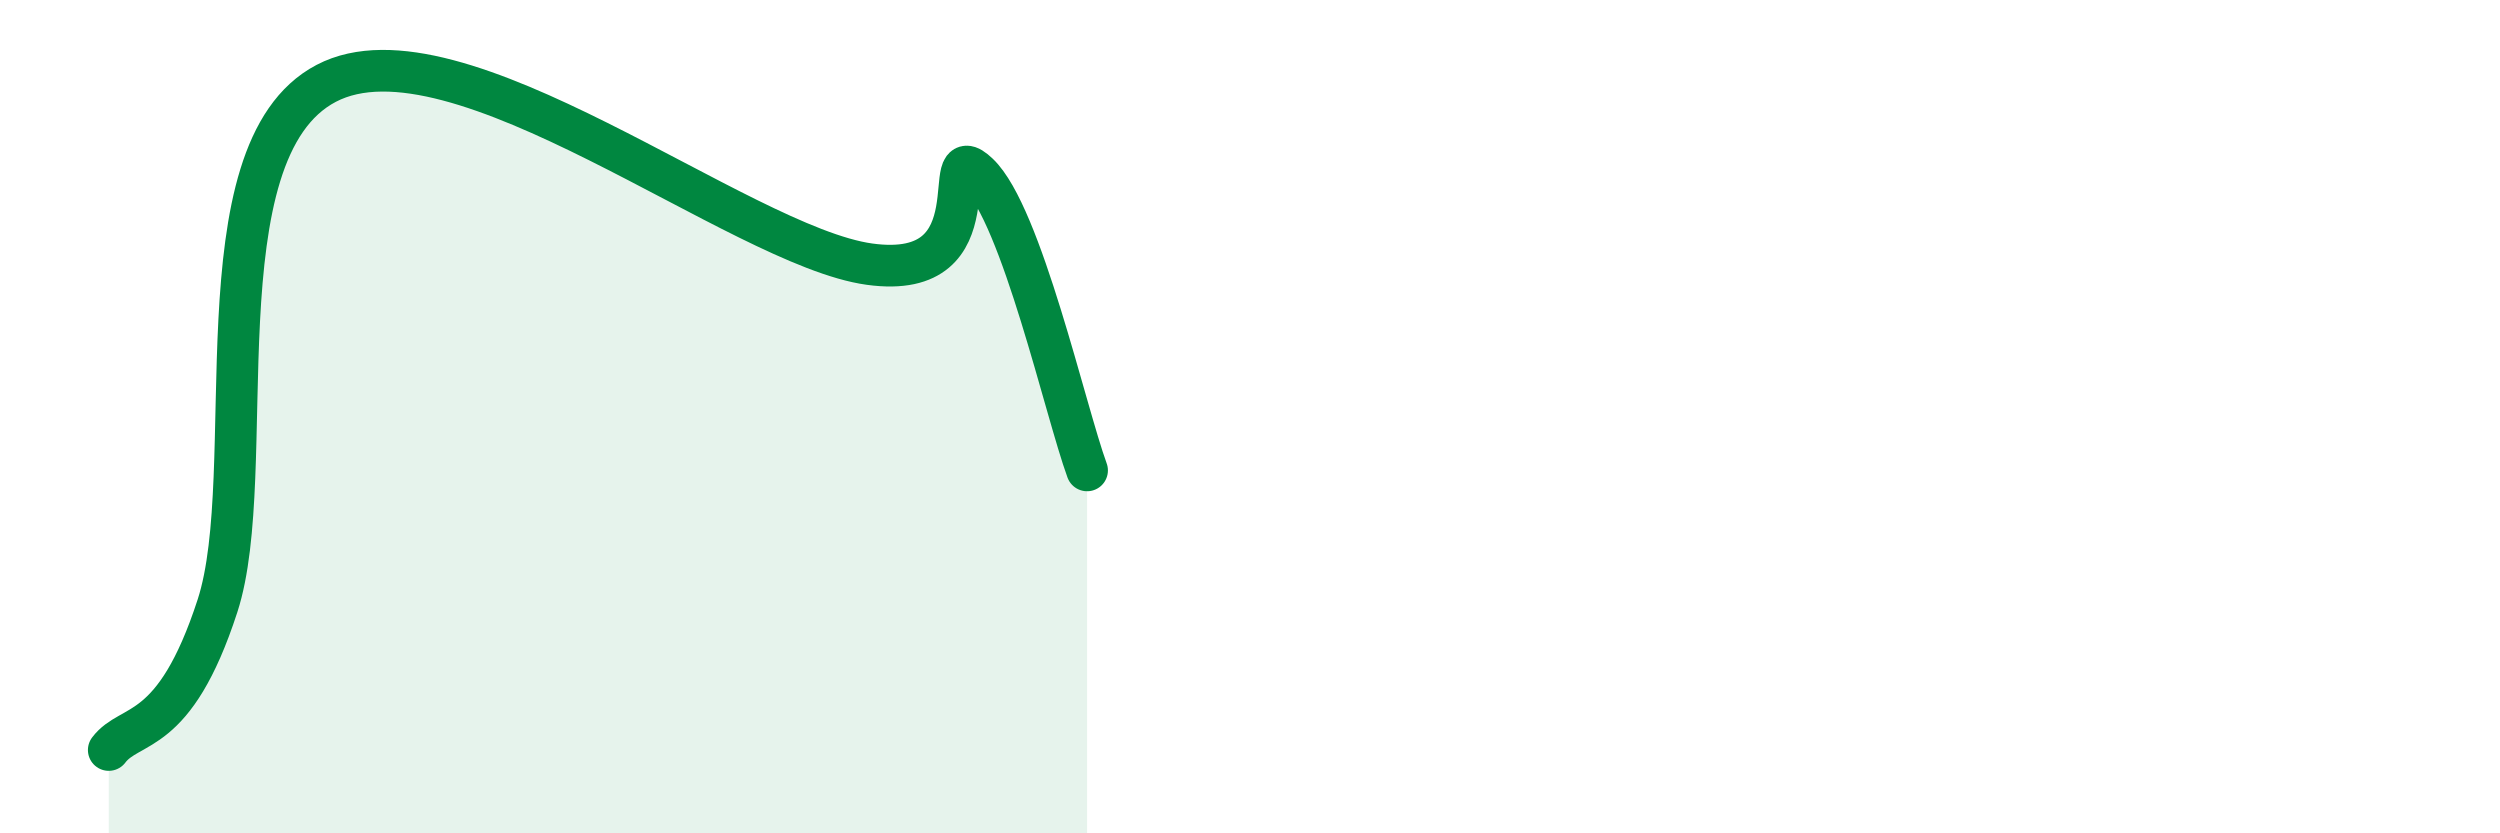
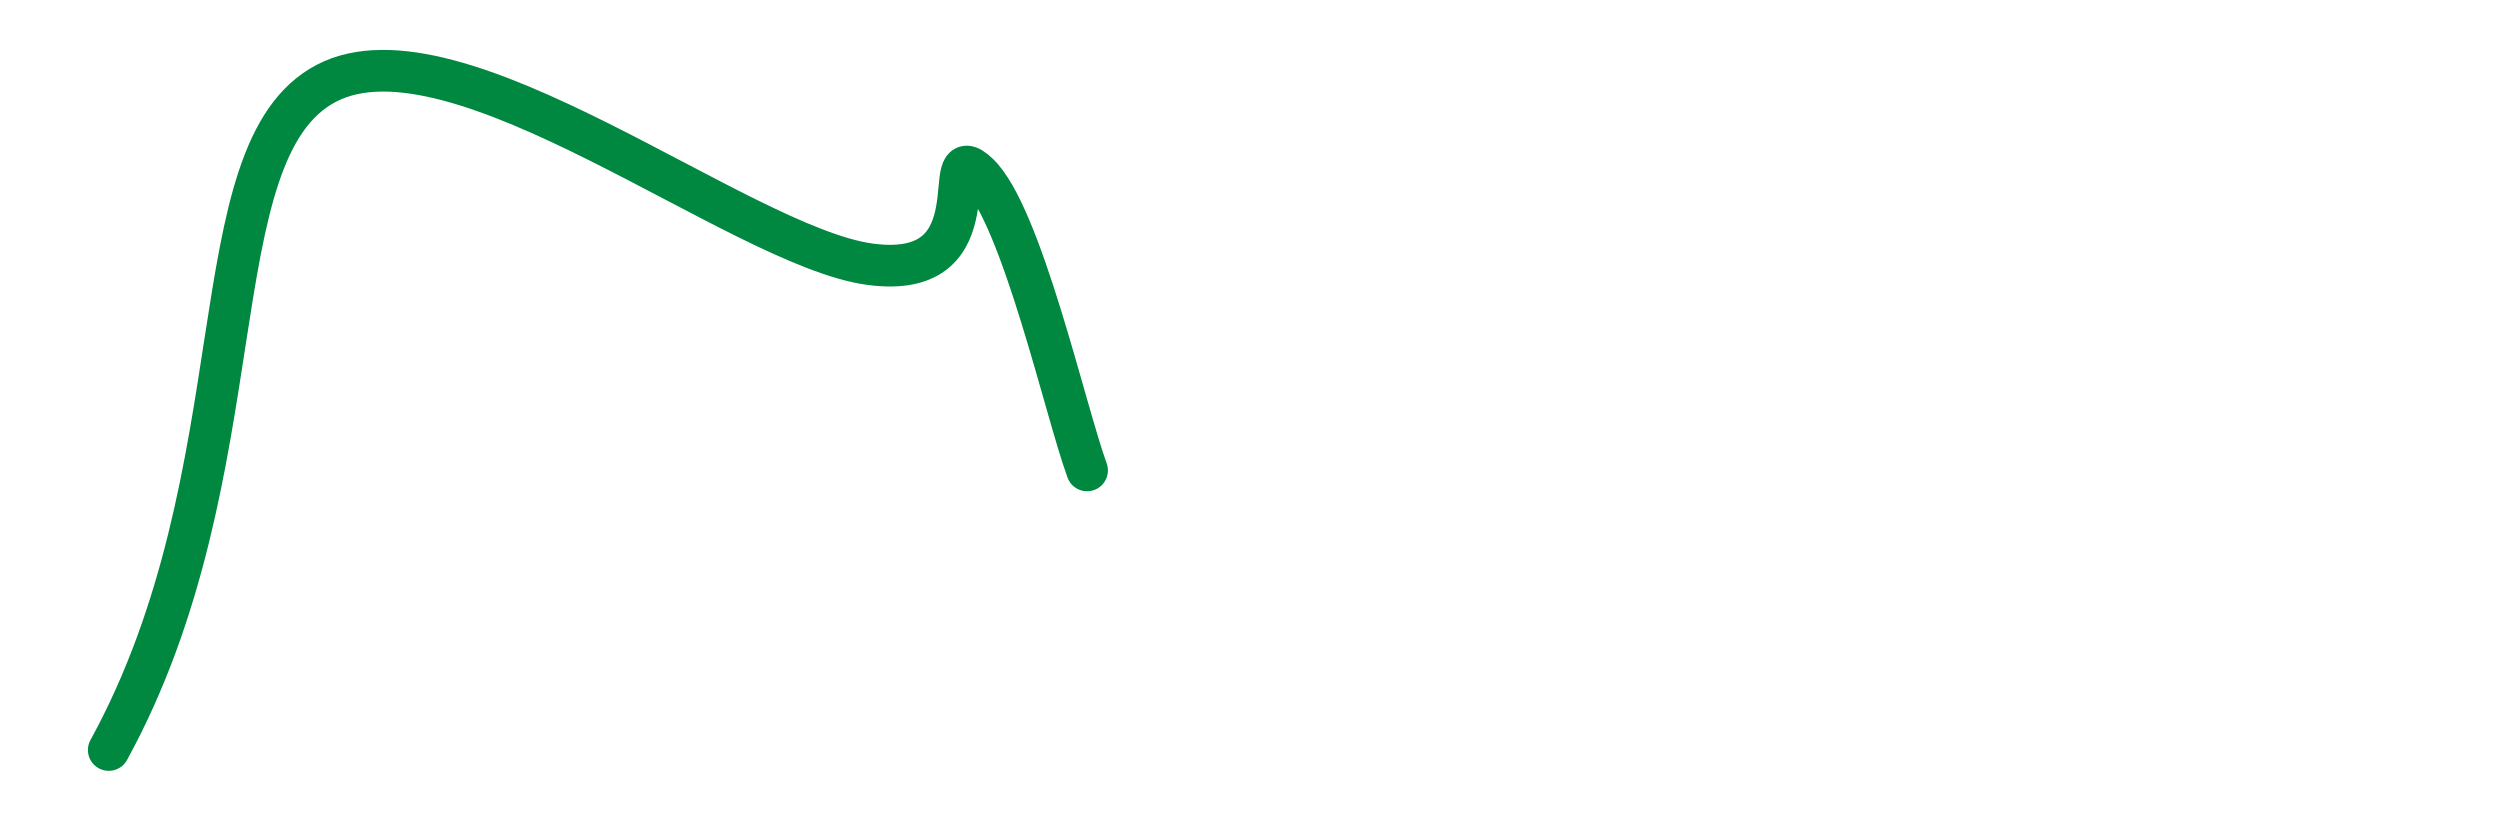
<svg xmlns="http://www.w3.org/2000/svg" width="60" height="20" viewBox="0 0 60 20">
-   <path d="M 2.61,18 C 3.13,17.31 4.18,17.74 5.22,14.54 C 6.26,11.34 4.7,3.64 7.83,2 C 10.96,0.36 17.74,5.91 20.87,6.34 C 24,6.77 22.44,3.18 23.48,4.17 C 24.52,5.16 25.57,9.87 26.09,11.29L26.09 20L2.61 20Z" fill="#008740" opacity="0.1" stroke-linecap="round" stroke-linejoin="round" />
-   <path d="M 2.61,18 C 3.13,17.31 4.18,17.74 5.22,14.54 C 6.26,11.34 4.7,3.64 7.83,2 C 10.96,0.36 17.74,5.91 20.87,6.34 C 24,6.77 22.44,3.18 23.48,4.17 C 24.52,5.16 25.57,9.87 26.09,11.29" stroke="#008740" stroke-width="1" fill="none" stroke-linecap="round" stroke-linejoin="round" />
+   <path d="M 2.61,18 C 6.26,11.34 4.7,3.64 7.83,2 C 10.96,0.36 17.74,5.91 20.87,6.34 C 24,6.77 22.44,3.18 23.48,4.17 C 24.52,5.16 25.57,9.87 26.09,11.29" stroke="#008740" stroke-width="1" fill="none" stroke-linecap="round" stroke-linejoin="round" />
</svg>